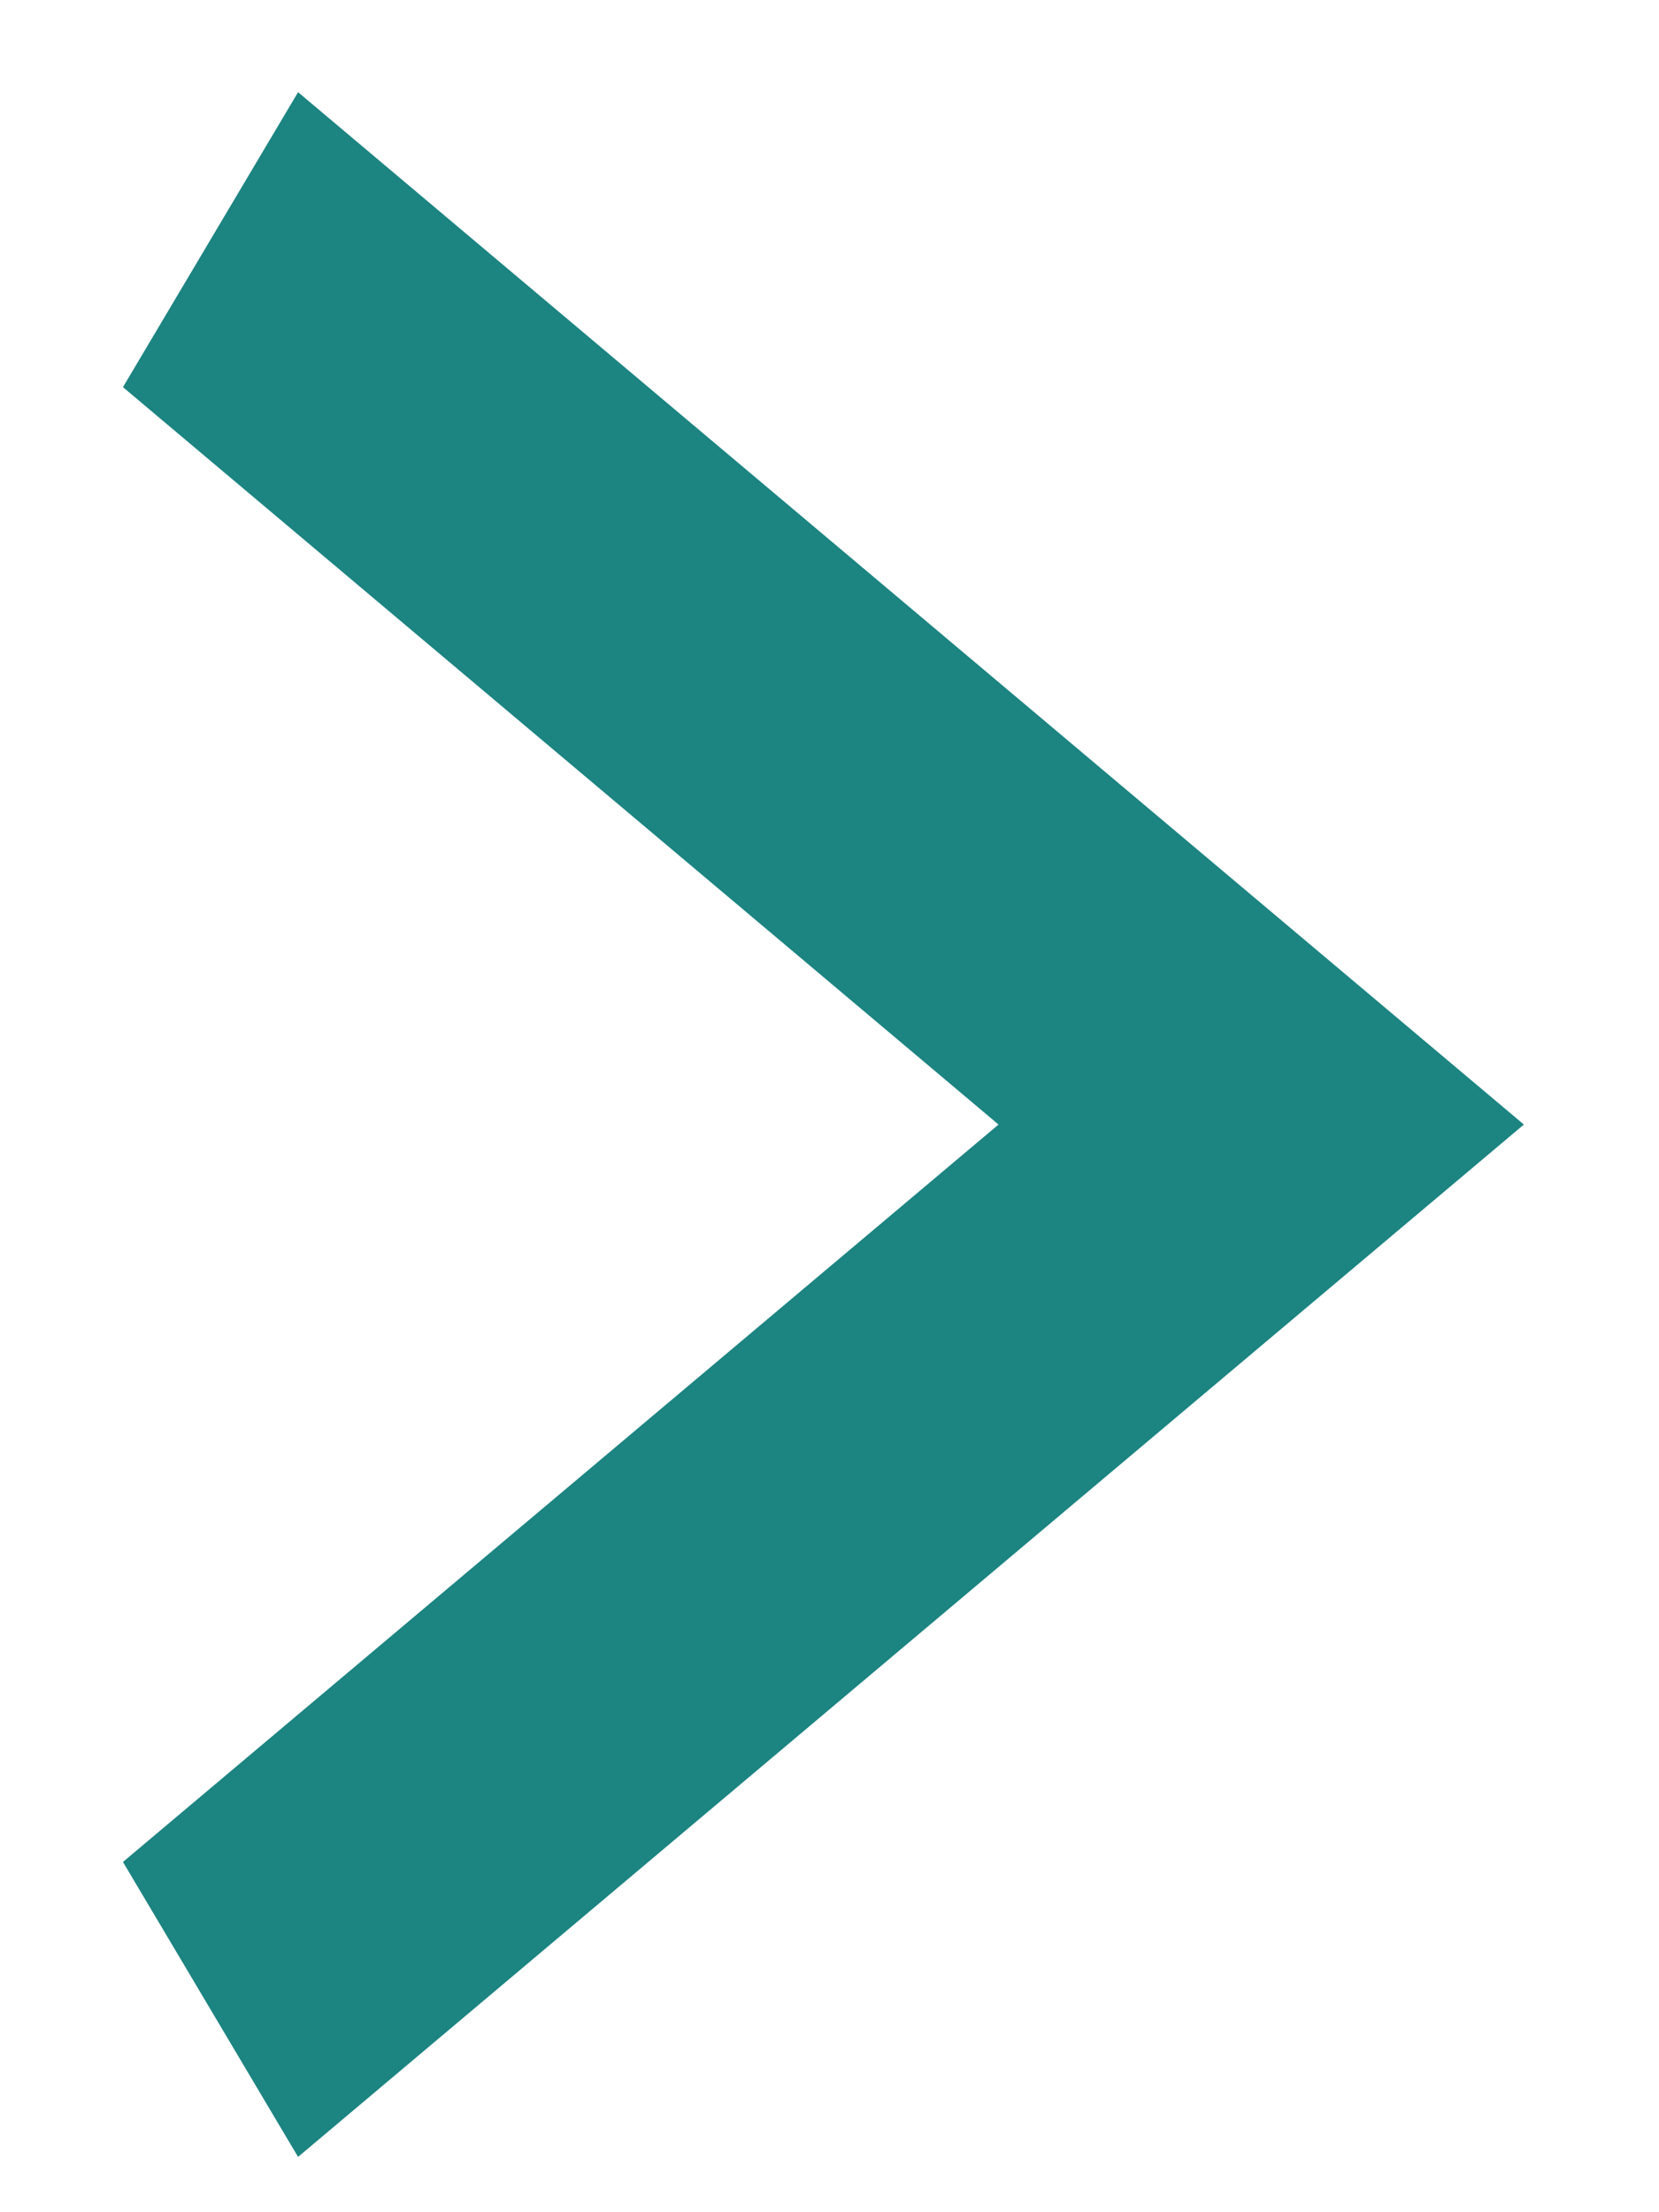
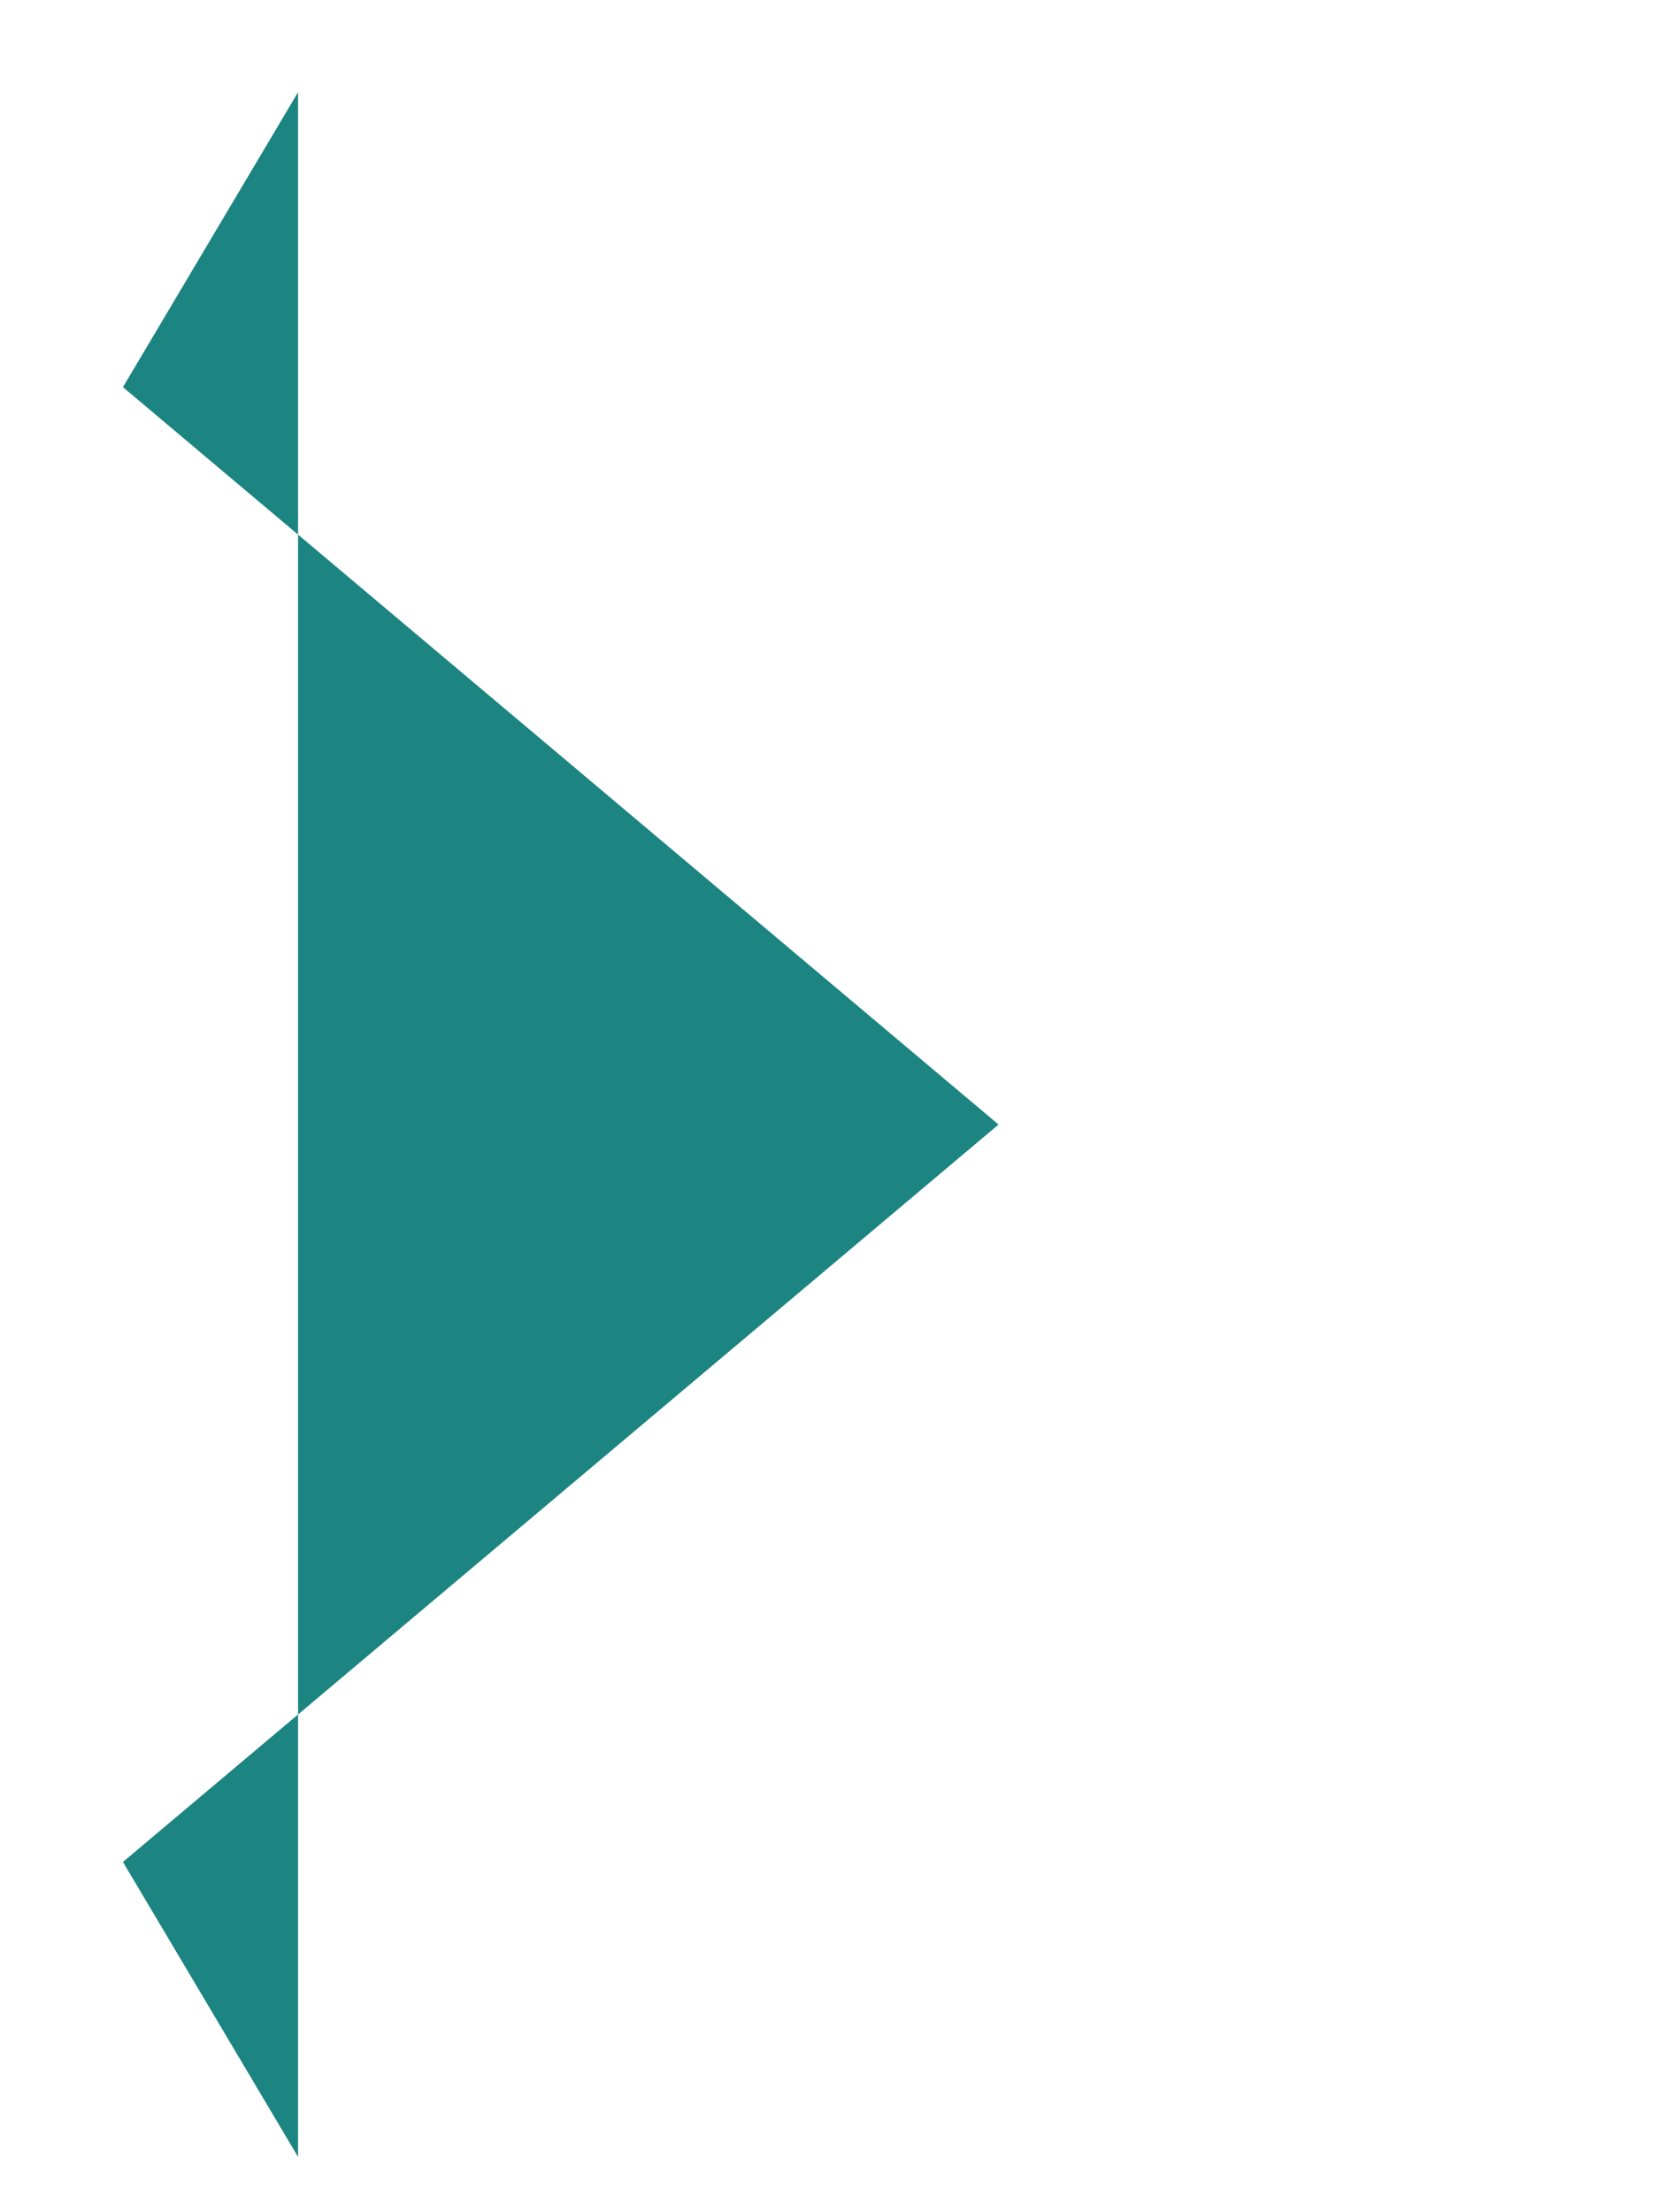
<svg xmlns="http://www.w3.org/2000/svg" width="9" height="12" viewBox="0 0 9 12" fill="none">
-   <path d="M0.667 10.1L5.417 6.1L0.667 2.1L1.617 0.5L8.267 6.1L1.617 11.7L0.667 10.1Z" fill="#1C8481" />
+   <path d="M0.667 10.1L5.417 6.1L0.667 2.1L1.617 0.5L1.617 11.7L0.667 10.1Z" fill="#1C8481" />
</svg>